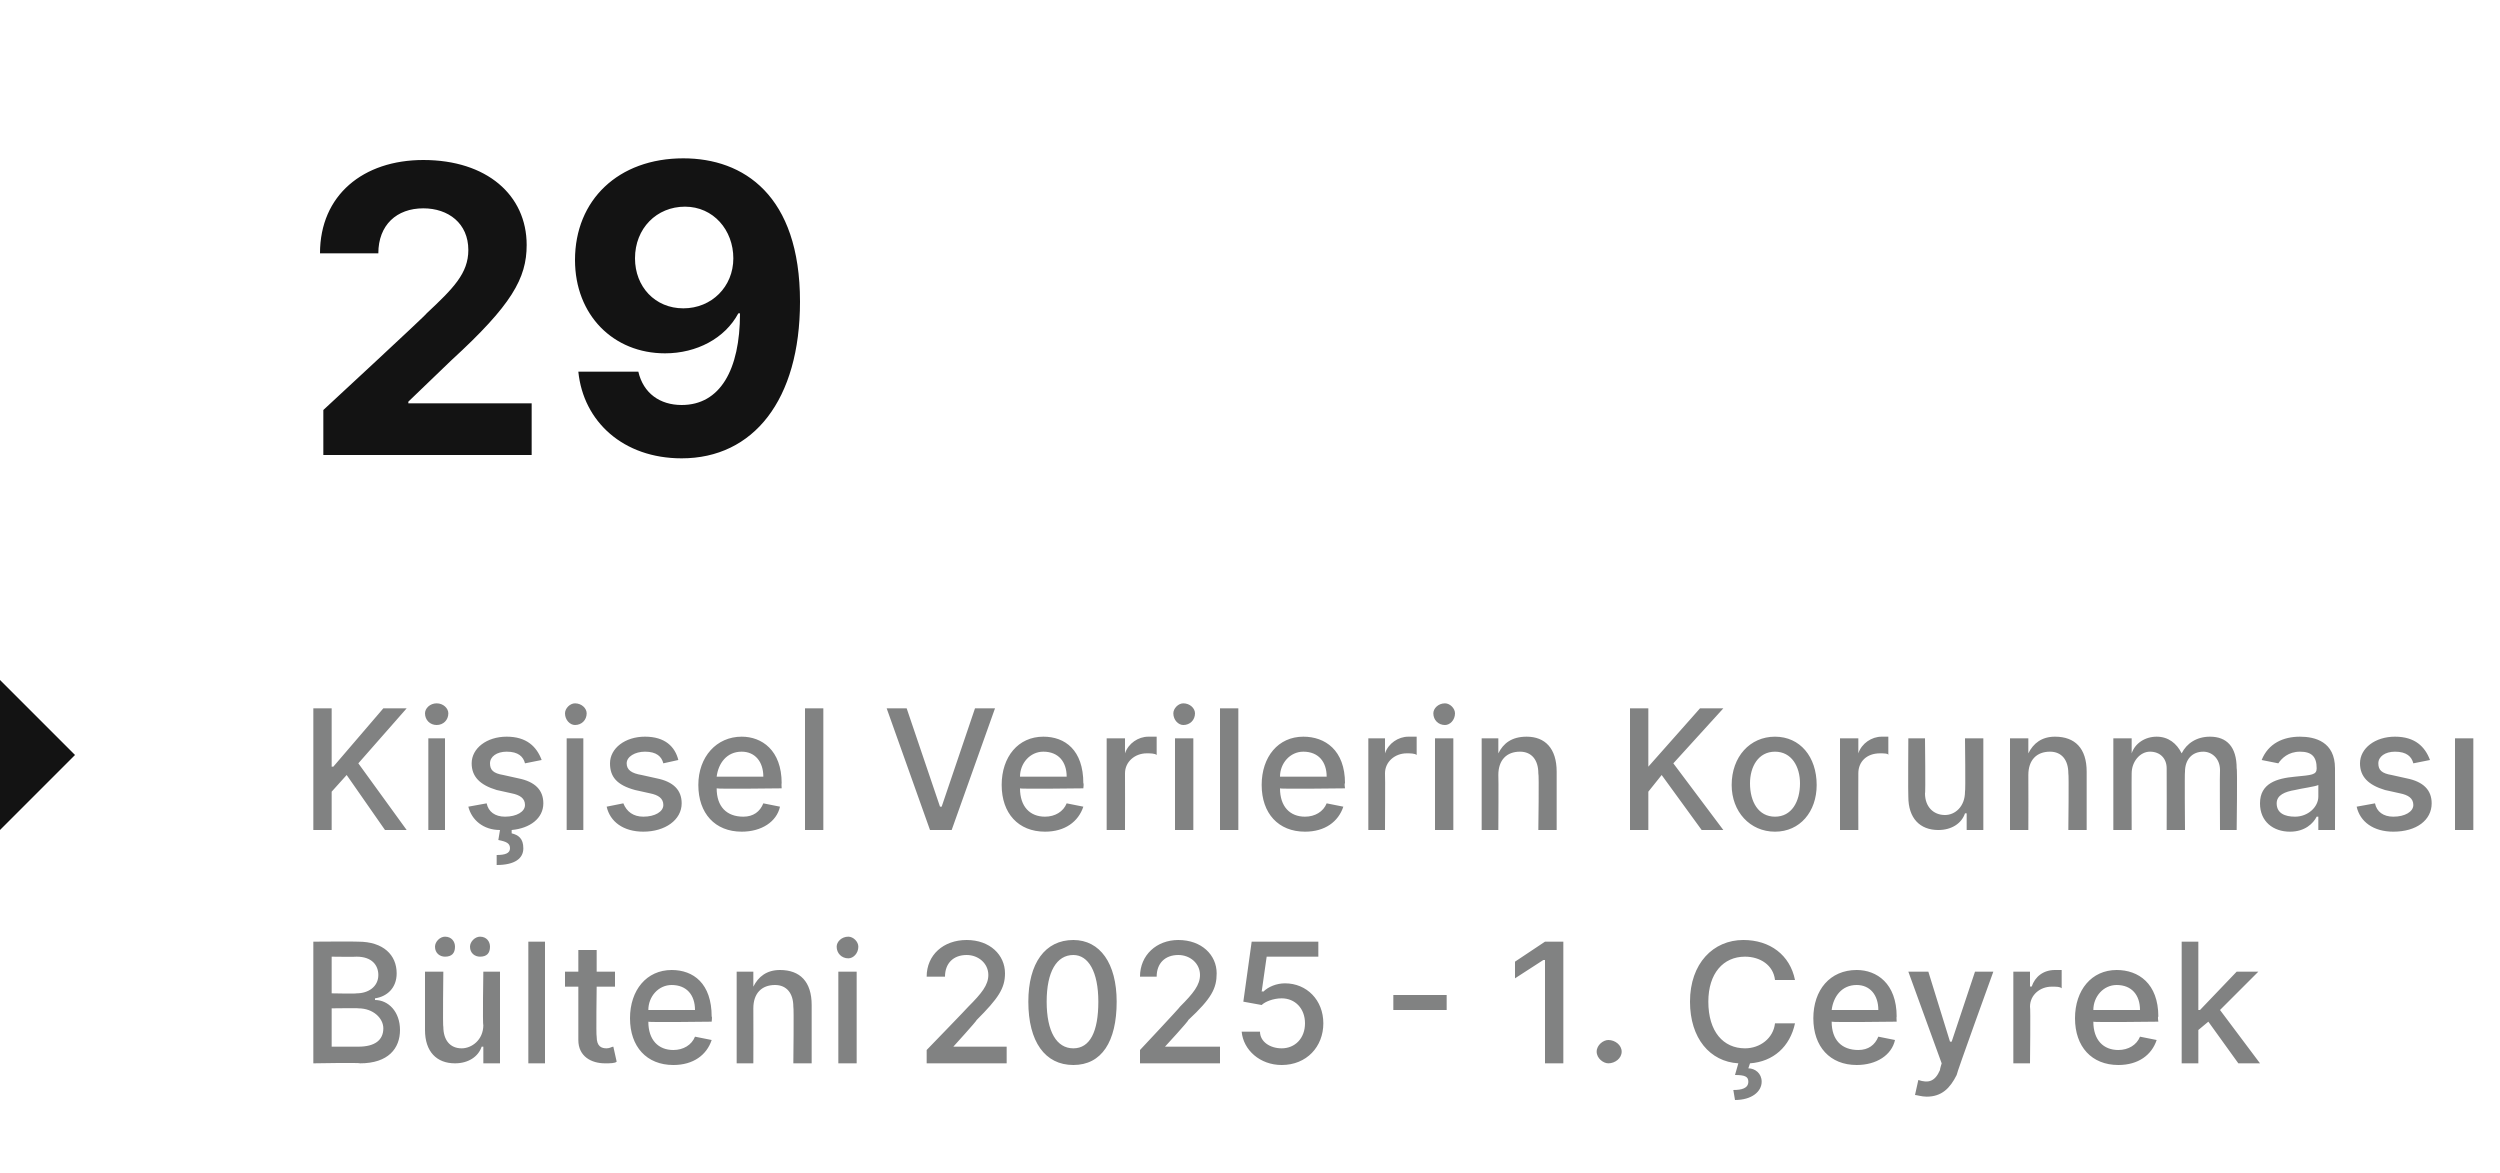
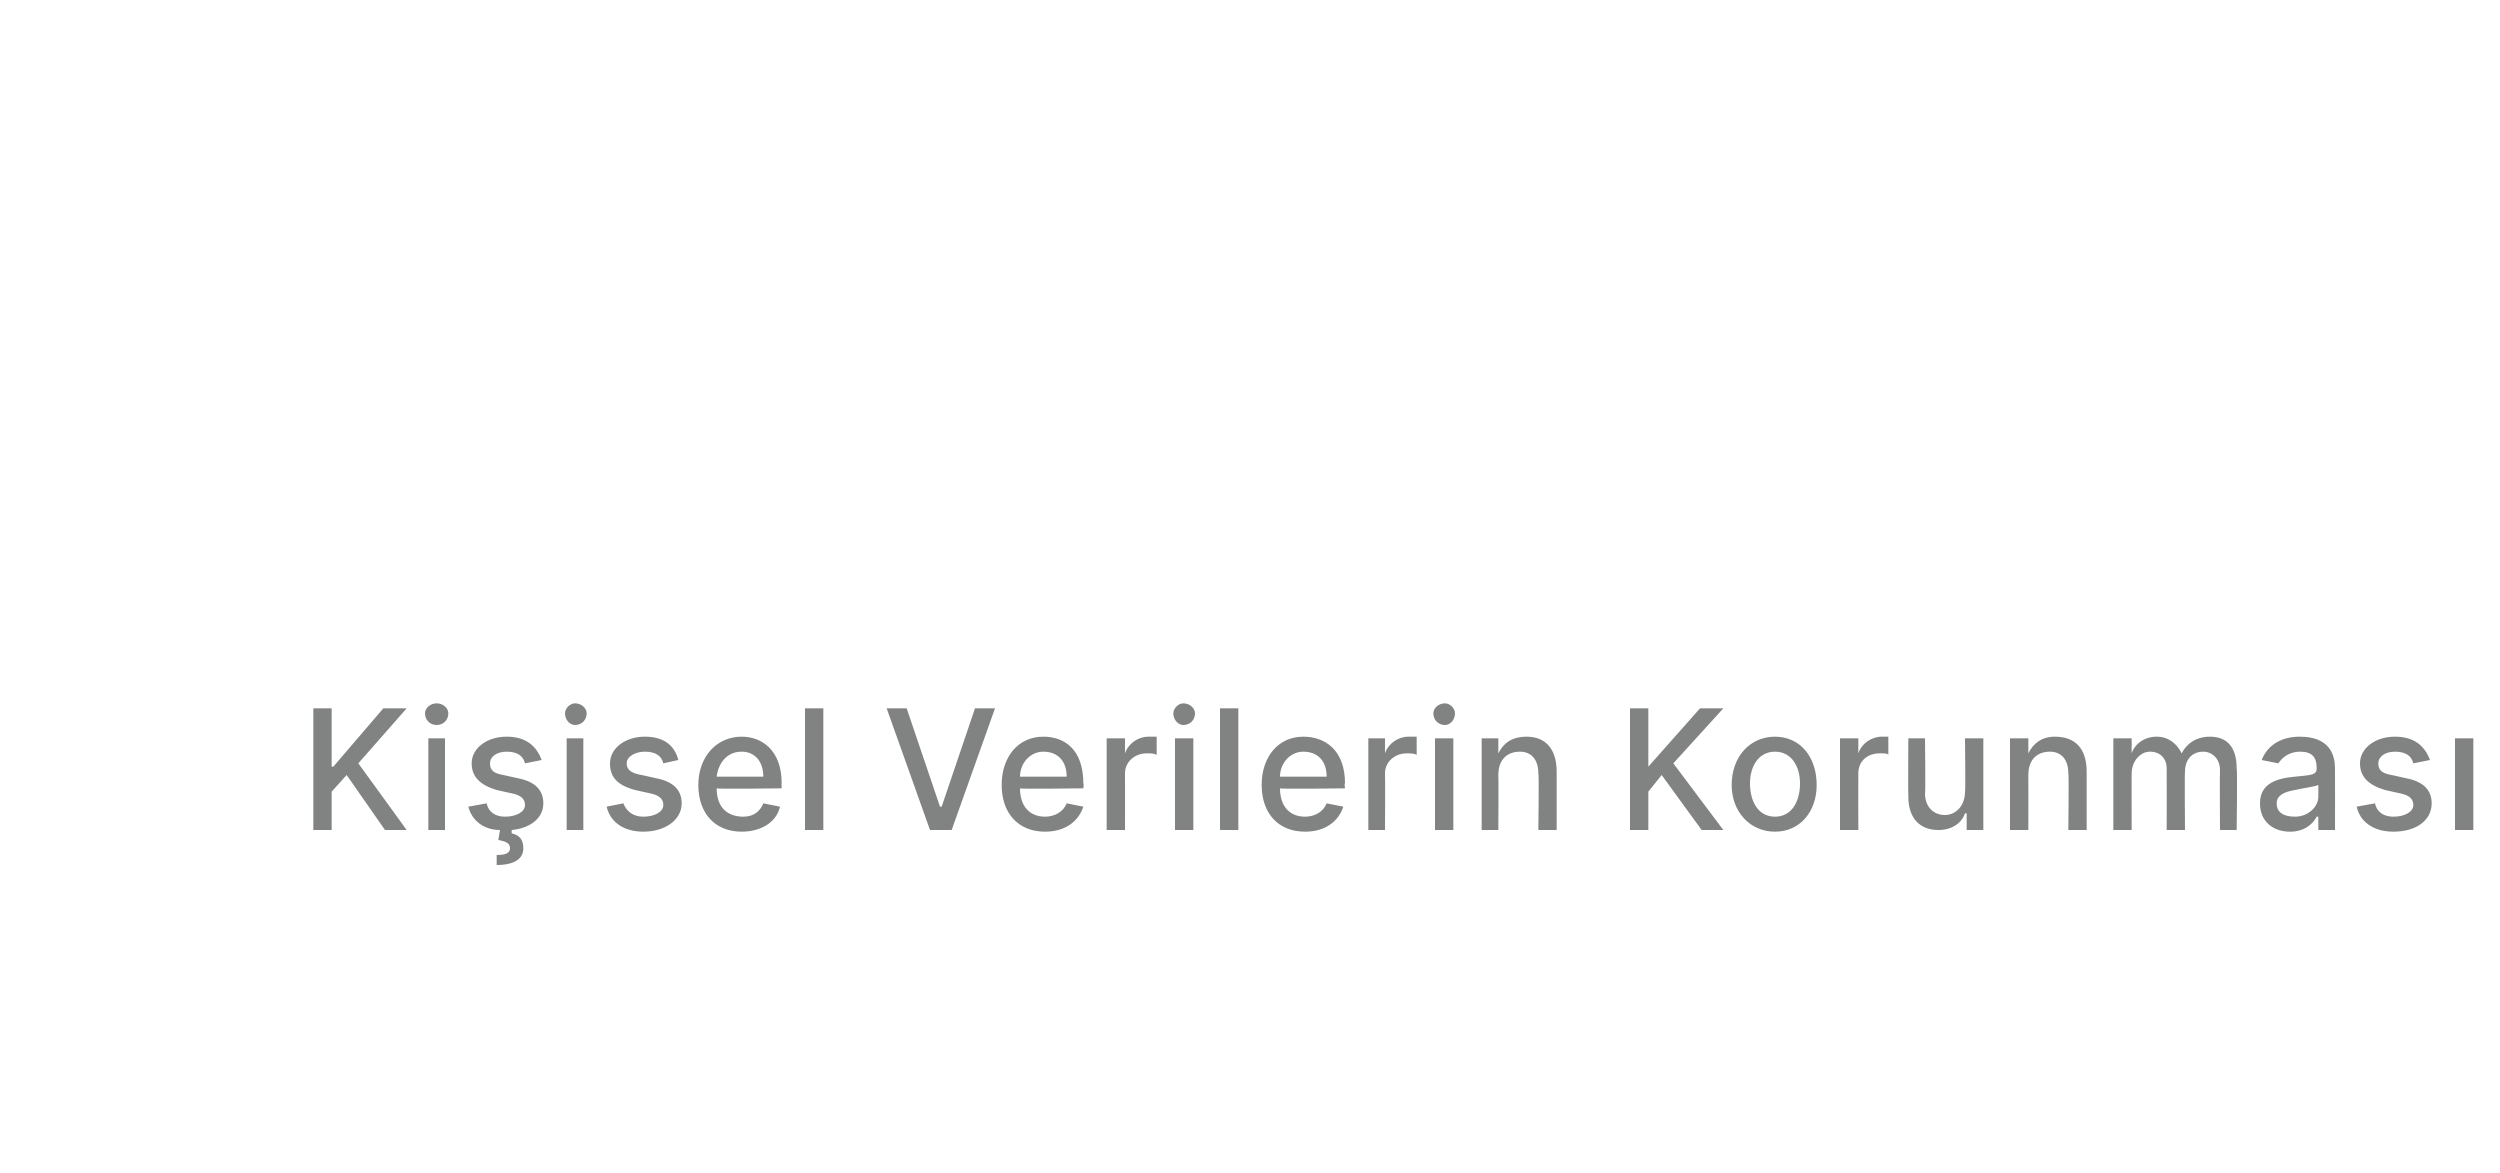
<svg xmlns="http://www.w3.org/2000/svg" version="1.1" width="150px" height="70.4px" viewBox="0 -4 150 70.4" style="top:-4px">
  <desc>29 Ki isel Verilerin Korunmas B lteni 2025 1. eyrek</desc>
  <defs />
  <g id="Polygon158924">
-     <path d="m18.8 52.5s2.66-.02 2.7 0c1.5 0 2.3.8 2.3 1.9c0 .9-.6 1.4-1.3 1.5v.1c.8 0 1.5.7 1.5 1.8c0 1.1-.7 2-2.4 2c-.01-.05-2.8 0-2.8 0v-7.3zm2.7 6.3c1 0 1.5-.4 1.5-1.1c0-.6-.6-1.2-1.5-1.2c.02-.02-1.6 0-1.6 0v2.3h1.6zm-.1-3.2c.7 0 1.3-.4 1.3-1.1c0-.6-.4-1.1-1.3-1.1c-.01.02-1.5 0-1.5 0v2.2s1.47.03 1.5 0zm7.6-1.3h1v5.5h-1v-1h-.1c-.2.6-.8 1-1.6 1c-1.1 0-1.8-.7-1.8-2v-3.5h1.1s-.04 3.34 0 3.3c0 .8.4 1.3 1.1 1.3c.6 0 1.3-.5 1.3-1.4c-.05-.01 0-3.2 0-3.2zm-2.9-1.5c0-.3.3-.6.6-.6c.4 0 .6.3.6.6c0 .4-.2.6-.6.6c-.3 0-.6-.2-.6-.6zm2.1 0c0-.3.3-.6.6-.6c.4 0 .6.3.6.6c0 .4-.2.6-.6.6c-.3 0-.6-.2-.6-.6zm4.5 7h-1v-7.3h1v7.3zm4.2-4.6h-1.1s-.04 2.95 0 3c0 .6.3.7.6.7c.2 0 .3-.1.4-.1l.2.9c-.1.1-.4.1-.7.1c-.8 0-1.6-.4-1.6-1.4v-3.2h-.8v-.9h.8V53h1.1v1.3h1.1v.9zm.9 1.9c0-1.7 1-2.9 2.5-2.9c1.3 0 2.4.8 2.4 2.8c.04-.03 0 .3 0 .3c0 0-3.84.05-3.8 0c0 1.1.6 1.7 1.5 1.7c.6 0 1.1-.3 1.3-.8l1 .2c-.3.9-1.1 1.5-2.3 1.5c-1.6 0-2.6-1.1-2.6-2.8zm3.9-.5c0-.9-.5-1.5-1.4-1.5c-.8 0-1.4.7-1.4 1.5h2.8zm3.5 3.2h-1v-5.5h1v.9s.04-.01 0 0c.3-.6.8-1 1.6-1c1.2 0 1.9.7 1.9 2.1v3.5h-1.1s.04-3.39 0-3.4c0-.8-.4-1.3-1.1-1.3c-.8 0-1.3.5-1.3 1.4c.01.02 0 3.3 0 3.3zm5.1-5.5h1.1v5.5h-1.1v-5.5zm-.1-1.5c0-.3.3-.6.7-.6c.3 0 .6.3.6.6c0 .4-.3.7-.6.7c-.4 0-.7-.3-.7-.7zm5.4 6.2s2.51-2.59 2.5-2.6c.8-.8 1.2-1.3 1.2-1.9c0-.7-.6-1.2-1.3-1.2c-.8 0-1.3.5-1.3 1.3h-1.1c0-1.3 1-2.2 2.4-2.2c1.4 0 2.3.9 2.3 2c0 .9-.4 1.5-1.7 2.8c.01.05-1.4 1.6-1.4 1.6h3.2v1h-4.8v-.8zm6.1-2.9c0-2.3 1-3.7 2.7-3.7c1.6 0 2.6 1.4 2.6 3.7c0 2.4-.9 3.8-2.6 3.8c-1.7 0-2.7-1.4-2.7-3.8zm4.2 0c0-1.8-.6-2.8-1.5-2.8c-1 0-1.6 1-1.6 2.8c0 1.8.6 2.8 1.6 2.8c1 0 1.5-1 1.5-2.8zm2.5 2.9s2.43-2.59 2.4-2.6c.8-.8 1.2-1.3 1.2-1.9c0-.7-.6-1.2-1.3-1.2c-.8 0-1.3.5-1.3 1.3h-1c0-1.3 1-2.2 2.3-2.2c1.4 0 2.3.9 2.3 2c0 .9-.3 1.5-1.7 2.8c.03.05-1.4 1.6-1.4 1.6h3.3v1h-4.8v-.8zm6.1-1.1h1.1c0 .6.6 1 1.3 1c.8 0 1.4-.6 1.4-1.5c0-.9-.6-1.5-1.4-1.5c-.5 0-1 .2-1.2.4l-1.1-.2l.5-3.6h4v.9H76l-.3 2.1s.08-.04.1 0c.3-.3.8-.5 1.3-.5c1.3 0 2.3 1 2.3 2.4c0 1.4-1 2.5-2.5 2.5c-1.3 0-2.3-.9-2.4-2zm12.3-1.3h-3.2v-.9h3.2v.9zm7 3.2h-1.1v-6.2h-.1l-1.7 1.1v-1l1.8-1.2h1.1v7.3zm2-.7c0-.4.4-.7.7-.7c.4 0 .8.3.8.7c0 .4-.4.7-.8.7c-.3 0-.7-.3-.7-.7zm10.7-4.3c-.1-.9-.9-1.4-1.8-1.4c-1.3 0-2.2 1-2.2 2.7c0 1.8.9 2.8 2.2 2.8c.9 0 1.7-.6 1.8-1.5h1.2c-.3 1.4-1.3 2.3-2.7 2.4l-.1.3c.4 0 .8.3.8.8c0 .6-.6 1.1-1.6 1.1l-.1-.6c.5 0 .9-.1.9-.5c0-.3-.2-.4-.8-.4l.2-.7c-1.7-.1-2.9-1.5-2.9-3.7c0-2.3 1.4-3.7 3.2-3.7c1.6 0 2.8.9 3.1 2.4h-1.2zm2.3 2.3c0-1.7 1-2.9 2.6-2.9c1.2 0 2.4.8 2.4 2.8c-.02-.03 0 .3 0 .3c0 0-3.89.05-3.9 0c0 1.1.6 1.7 1.6 1.7c.6 0 1-.3 1.2-.8l1 .2c-.2.9-1.1 1.5-2.3 1.5c-1.6 0-2.6-1.1-2.6-2.8zm3.9-.5c0-.9-.5-1.5-1.3-1.5c-.9 0-1.4.7-1.5 1.5h2.8zm2.2 5.1l.2-.9c.6.2 1 .1 1.3-.6c-.02-.01.1-.4.1-.4l-2-5.5h1.2l1.3 4.2h.1l1.4-4.2h1.1s-2.24 6.18-2.2 6.2c-.4.8-.9 1.3-1.8 1.3c-.3 0-.6-.1-.7-.1zm5.9-7.4h1v.9s.07-.03.1 0c.2-.6.7-1 1.4-1h.4v1.1c-.1-.1-.3-.1-.6-.1c-.7 0-1.3.5-1.3 1.2c.04.02 0 3.4 0 3.4h-1v-5.5zm3.7 2.8c0-1.7 1-2.9 2.5-2.9c1.3 0 2.5.8 2.5 2.8c-.05-.03 0 .3 0 .3c0 0-3.93.05-3.9 0c0 1.1.6 1.7 1.5 1.7c.6 0 1.1-.3 1.3-.8l1 .2c-.3.9-1.1 1.5-2.3 1.5c-1.6 0-2.6-1.1-2.6-2.8zm3.9-.5c0-.9-.5-1.5-1.4-1.5c-.8 0-1.4.7-1.4 1.5h2.8zm2.5-4.1h1v4.1h.1l2.2-2.3h1.3l-2.3 2.3l2.4 3.2h-1.3l-1.8-2.5l-.6.5v2h-1v-7.3z" stroke="none" fill="#818282" />
-   </g>
+     </g>
  <g id="Polygon158923">
    <path d="m18.8 38.5h1.1v3.5h.1l3-3.5h1.4l-2.9 3.3l2.9 4h-1.3l-2.3-3.3l-.9 1v2.3h-1.1v-7.3zm6.9 1.8h1v5.5h-1v-5.5zm-.2-1.5c0-.3.3-.6.7-.6c.4 0 .7.3.7.6c0 .4-.3.7-.7.7c-.4 0-.7-.3-.7-.7zm6 3c-.1-.4-.4-.7-1.1-.7c-.6 0-1 .3-1 .7c0 .4.2.6.8.7l.9.2c1 .2 1.5.7 1.5 1.5c0 .9-.8 1.5-1.9 1.6v.2c.4.1.7.3.7.9c0 .6-.5 1-1.6 1v-.6c.5 0 .8-.1.8-.4c0-.3-.2-.4-.7-.5l.1-.6c-1 0-1.7-.6-1.9-1.4l1.1-.2c.1.5.5.8 1.1.8c.7 0 1.2-.3 1.2-.7c0-.4-.3-.6-.8-.7l-.9-.2c-1-.3-1.5-.8-1.5-1.6c0-.9.9-1.6 2.1-1.6c1.2 0 1.8.6 2.1 1.4l-1 .2zm2.5-1.5h1v5.5h-1v-5.5zm-.1-1.5c0-.3.3-.6.6-.6c.4 0 .7.3.7.6c0 .4-.3.7-.7.7c-.3 0-.6-.3-.6-.7zm5.9 3c-.1-.4-.4-.7-1.1-.7c-.6 0-1.1.3-1.1.7c0 .4.3.6.9.7l.9.2c1 .2 1.5.7 1.5 1.5c0 1-1 1.7-2.3 1.7c-1.2 0-2-.6-2.2-1.5l1-.2c.2.5.6.8 1.2.8c.7 0 1.2-.3 1.2-.7c0-.4-.3-.6-.8-.7l-.9-.2c-1.1-.3-1.5-.8-1.5-1.6c0-.9.9-1.6 2.1-1.6c1.2 0 1.8.6 2 1.4l-.9.2zm2.1 1.3c0-1.7 1.1-2.9 2.6-2.9c1.2 0 2.4.8 2.4 2.8c-.02-.03 0 .3 0 .3c0 0-3.89.05-3.9 0c0 1.1.6 1.7 1.6 1.7c.6 0 1-.3 1.2-.8l1 .2c-.2.9-1.1 1.5-2.3 1.5c-1.6 0-2.6-1.1-2.6-2.8zm3.9-.5c0-.9-.5-1.5-1.3-1.5c-.9 0-1.4.7-1.5 1.5h2.8zm3.6 3.2h-1.1v-7.3h1.1v7.3zm7-1.4h.1l2-5.9h1.2l-2.6 7.3h-1.3l-2.6-7.3h1.2l2 5.9zm3.7-1.3c0-1.7 1-2.9 2.5-2.9c1.3 0 2.4.8 2.4 2.8c.04-.03 0 .3 0 .3c0 0-3.84.05-3.8 0c0 1.1.6 1.7 1.5 1.7c.6 0 1.1-.3 1.3-.8l1 .2c-.3.9-1.1 1.5-2.3 1.5c-1.6 0-2.6-1.1-2.6-2.8zm3.9-.5c0-.9-.5-1.5-1.4-1.5c-.8 0-1.4.7-1.4 1.5h2.8zm2.4-2.3h1.1v.9s.03-.03 0 0c.2-.6.8-1 1.4-1h.5v1.1c-.1-.1-.4-.1-.6-.1c-.7 0-1.3.5-1.3 1.2c.01.02 0 3.4 0 3.4h-1.1v-5.5zm4.1 0h1.1v5.5h-1.1v-5.5zm-.1-1.5c0-.3.3-.6.6-.6c.4 0 .7.3.7.6c0 .4-.3.7-.7.7c-.3 0-.6-.3-.6-.7zm3.9 7h-1.1v-7.3h1.1v7.3zm1.4-2.7c0-1.7 1-2.9 2.5-2.9c1.3 0 2.5.8 2.5 2.8c-.05-.03 0 .3 0 .3c0 0-3.92.05-3.9 0c0 1.1.6 1.7 1.5 1.7c.6 0 1.1-.3 1.3-.8l1 .2c-.3.9-1.1 1.5-2.3 1.5c-1.6 0-2.6-1.1-2.6-2.8zm3.9-.5c0-.9-.5-1.5-1.4-1.5c-.8 0-1.4.7-1.4 1.5h2.8zm2.5-2.3h1v.9s.05-.03 0 0c.2-.6.8-1 1.4-1h.5v1.1c-.1-.1-.4-.1-.6-.1c-.7 0-1.3.5-1.3 1.2c.02.02 0 3.4 0 3.4h-1v-5.5zm4 0h1.1v5.5h-1.1v-5.5zm-.1-1.5c0-.3.3-.6.7-.6c.3 0 .6.3.6.6c0 .4-.3.7-.6.7c-.4 0-.7-.3-.7-.7zm3.9 7h-1v-5.5h1v.9s.04-.01 0 0c.3-.6.8-1 1.7-1c1.1 0 1.8.7 1.8 2.1v3.5h-1.1s.05-3.39 0-3.4c0-.8-.4-1.3-1.1-1.3c-.8 0-1.3.5-1.3 1.4c.02.02 0 3.3 0 3.3zm7.9-7.3h1.1v3.5l3.1-3.5h1.4l-3 3.3l3 4h-1.3l-2.4-3.3l-.8 1v2.3h-1.1v-7.3zm6.1 4.6c0-1.7 1.1-2.9 2.6-2.9c1.5 0 2.5 1.2 2.5 2.9c0 1.6-1 2.8-2.5 2.8c-1.5 0-2.6-1.2-2.6-2.8zm4.1-.1c0-1-.5-1.9-1.5-1.9c-1 0-1.5.9-1.5 1.9c0 1.1.5 2 1.5 2c1 0 1.5-.9 1.5-2zm2.4-2.7h1.1v.9s.01-.03 0 0c.2-.6.8-1 1.4-1h.4v1.1c0-.1-.3-.1-.5-.1c-.8 0-1.3.5-1.3 1.2c-.01.02 0 3.4 0 3.4h-1.1v-5.5zm7.5 0h1.1v5.5h-1v-1h-.1c-.2.6-.8 1-1.6 1c-1.1 0-1.8-.7-1.8-2c-.02-.03 0-3.5 0-3.5h1s.04 3.34 0 3.3c0 .8.5 1.3 1.2 1.3c.6 0 1.2-.5 1.2-1.4c.04-.01 0-3.2 0-3.2zm3.8 5.5h-1.1v-5.5h1.1v.9s.03-.01 0 0c.3-.6.8-1 1.6-1c1.2 0 1.9.7 1.9 2.1v3.5h-1.1s.04-3.39 0-3.4c0-.8-.4-1.3-1.1-1.3c-.8 0-1.3.5-1.3 1.4c.01.02 0 3.3 0 3.3zm5.1-5.5h1.1v.9s.02-.01 0 0c.2-.6.8-1 1.5-1c.7 0 1.2.4 1.5 1c.3-.6.9-1 1.7-1c1 0 1.6.6 1.6 1.9c.05 0 0 3.7 0 3.7h-1s-.02-3.6 0-3.6c0-.7-.5-1.1-1-1.1c-.7 0-1.1.5-1.1 1.2c-.03-.02 0 3.5 0 3.5H130s.01-3.67 0-3.7c0-.6-.4-1-1-1c-.6 0-1.1.6-1.1 1.3c-.01-.01 0 3.4 0 3.4h-1.1v-5.5zm8.8 3.9c0-1.2 1-1.5 2.1-1.6c1-.1 1.3-.1 1.3-.5c0-.7-.3-1-1-1c-.7 0-1.1.4-1.3.7l-1-.2c.4-1 1.3-1.4 2.3-1.4c.9 0 2.1.3 2.1 1.9c.01.03 0 3.7 0 3.7h-1v-.8h-.1c-.2.4-.7.9-1.6.9c-1 0-1.8-.6-1.8-1.7zm3.5-.4v-.7c-.2.1-1 .2-1.4.3c-.6.1-1.1.3-1.1.8c0 .6.5.8 1.1.8c.8 0 1.4-.6 1.4-1.2zm5.7-2c-.1-.4-.4-.7-1.1-.7c-.6 0-1 .3-1 .7c0 .4.2.6.8.7l.9.2c1 .2 1.5.7 1.5 1.5c0 1-.9 1.7-2.3 1.7c-1.2 0-2-.6-2.2-1.5l1.1-.2c.1.5.5.8 1.1.8c.7 0 1.2-.3 1.2-.7c0-.4-.3-.6-.8-.7l-.9-.2c-1-.3-1.5-.8-1.5-1.6c0-.9.9-1.6 2.1-1.6c1.2 0 1.8.6 2.1 1.4l-1 .2zm2.5-1.5h1.1v5.5h-1.1v-5.5z" stroke="none" fill="#818282" />
  </g>
  <g id="Polygon158922">
-     <path d="m0 45.8v-9l4.5 4.5L0 45.8z" stroke="none" fill="#131313" />
-   </g>
+     </g>
  <g id="Polygon158921">
-     <path d="m19.4 20.6s6.23-5.76 6.2-5.8c1.6-1.5 2.5-2.4 2.5-3.8c0-1.6-1.2-2.5-2.7-2.5c-1.6 0-2.7 1-2.7 2.7h-3.5c0-3.5 2.6-5.6 6.2-5.6c3.8 0 6.2 2.1 6.2 5.1c0 2-.9 3.6-4.5 6.9l-2.6 2.5v.1h7.4v3.1H19.4v-2.7zM48 14.1c0 5.9-2.8 9.4-7.1 9.4c-3.5 0-5.9-2.2-6.2-5.2h3.6c.3 1.3 1.3 2 2.6 2c2.3 0 3.5-2.1 3.5-5.5h-.1c-.8 1.5-2.5 2.4-4.4 2.4c-3.1 0-5.4-2.3-5.4-5.6c0-3.6 2.6-6.1 6.5-6.1c3.6 0 7 2.2 7 8.6zm-9.9-2.6c0 1.7 1.2 3 2.9 3c1.7 0 3-1.3 3-3c0-1.7-1.2-3.1-2.9-3.1c-1.7 0-3 1.3-3 3.1z" stroke="none" fill="#131313" />
-   </g>
+     </g>
</svg>